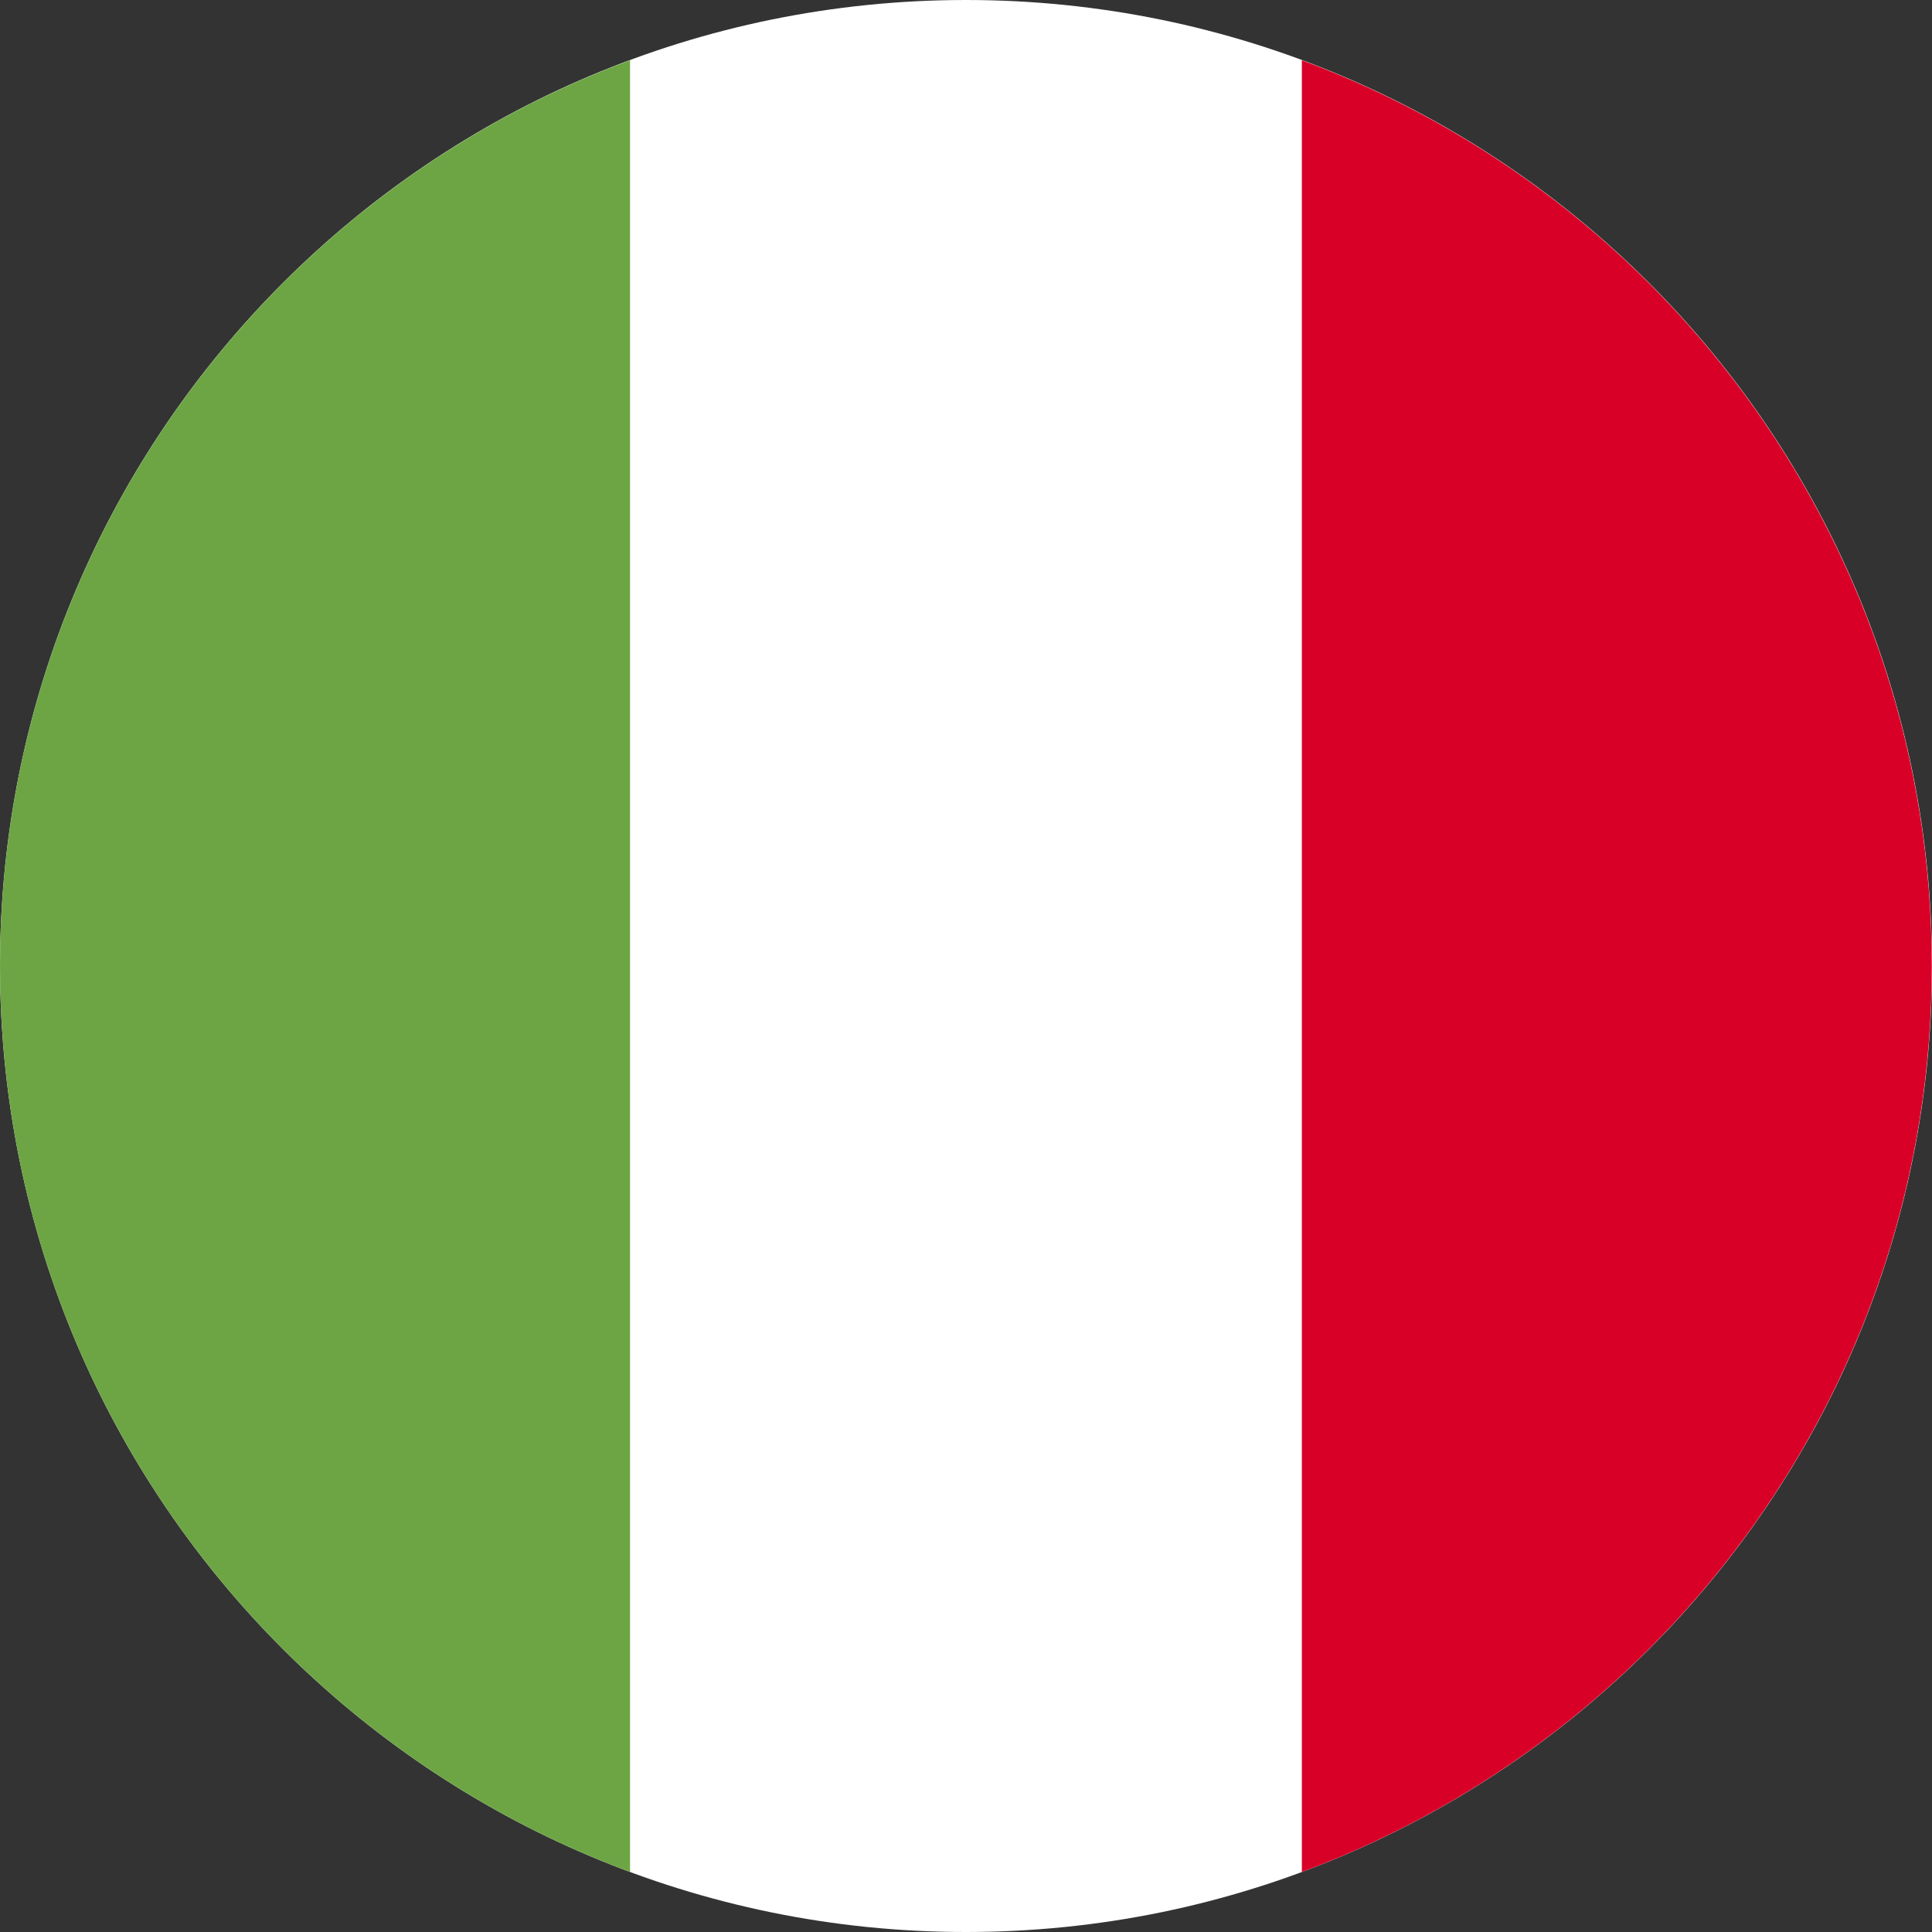
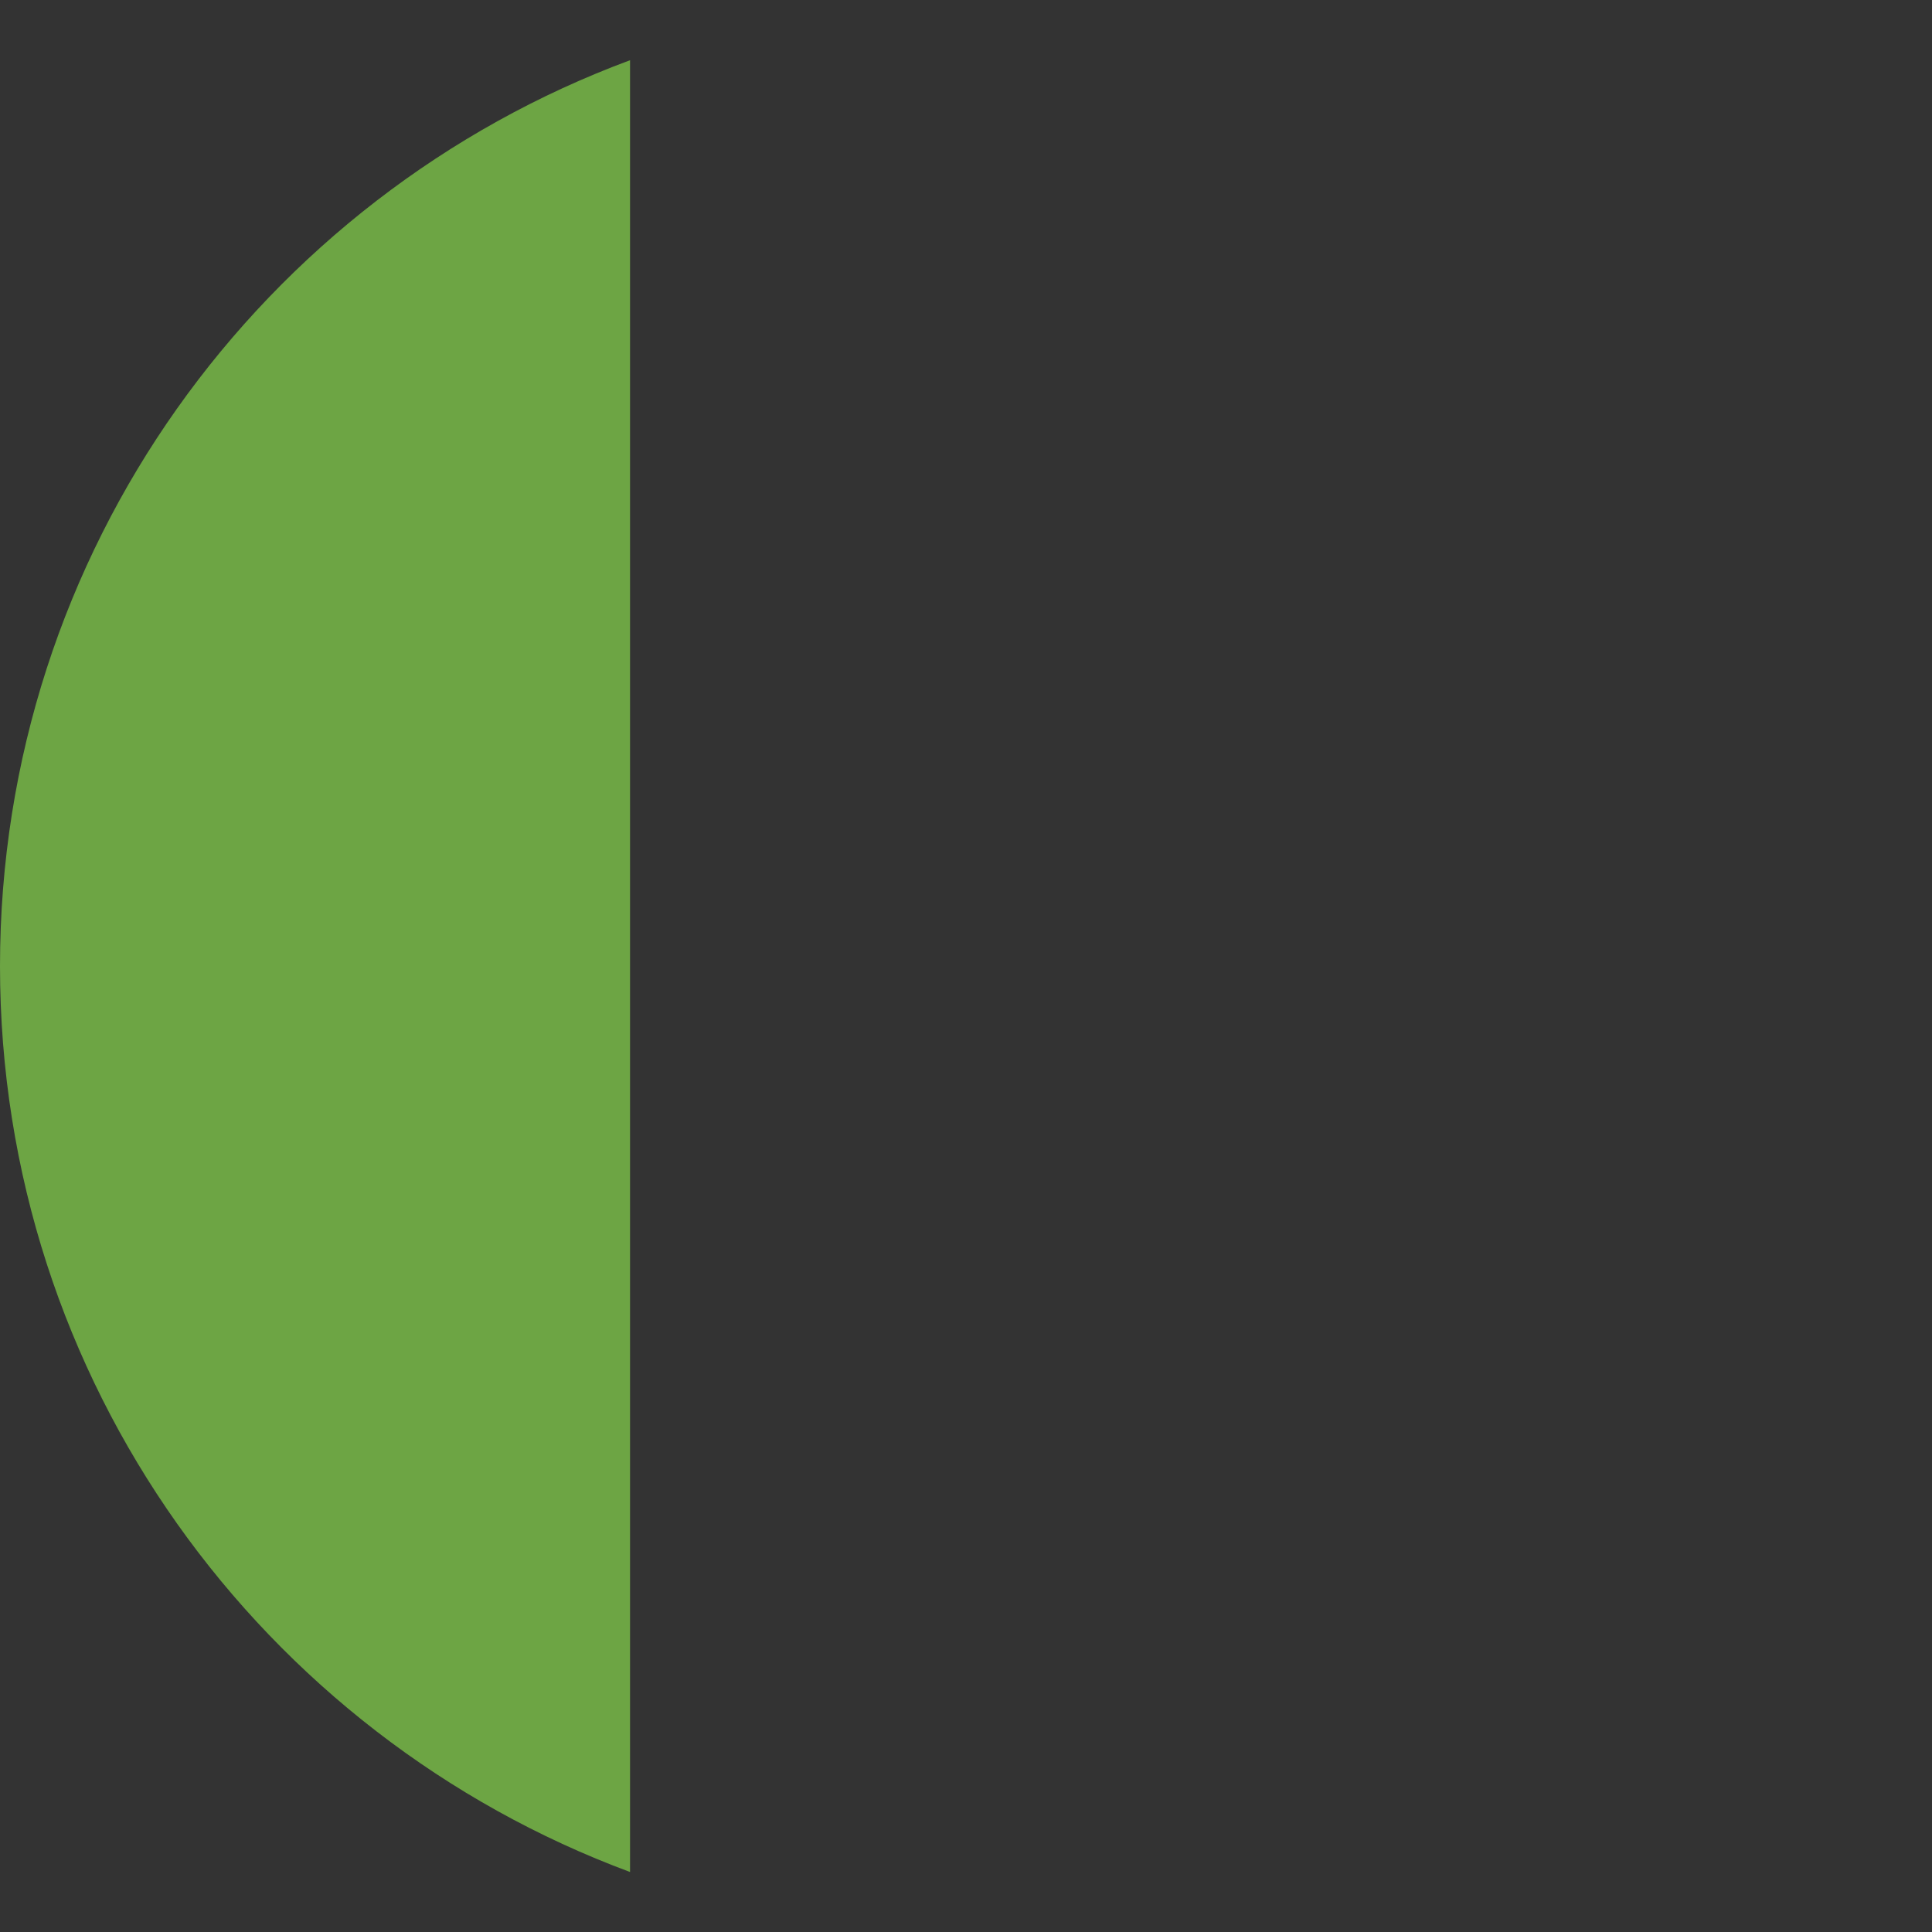
<svg xmlns="http://www.w3.org/2000/svg" width="18" height="18" viewBox="0 0 18 18" fill="none">
  <rect x="0" y="0" width="18" height="18" fill="#333333" stroke="none" />
  <g clip-path="url(#clip0_1942_6736)">
-     <path d="M9 18C13.971 18 18 13.971 18 9C18 4.029 13.971 0 9 0C4.029 0 0 4.029 0 9C0 13.971 4.029 18 9 18Z" fill="white" />
-     <path d="M17.998 9.001C17.998 5.131 15.556 1.832 12.129 0.561V17.441C15.556 16.169 17.998 12.87 17.998 9.001Z" fill="#D80027" />
    <path d="M0 9.001C0 12.87 2.442 16.169 5.87 17.441V0.561C2.442 1.832 0 5.131 0 9.001Z" fill="#6DA544" />
  </g>
  <defs>
    <clipPath id="clip0_1942_6736">
      <rect width="18" height="18" fill="white" />
    </clipPath>
  </defs>
</svg>